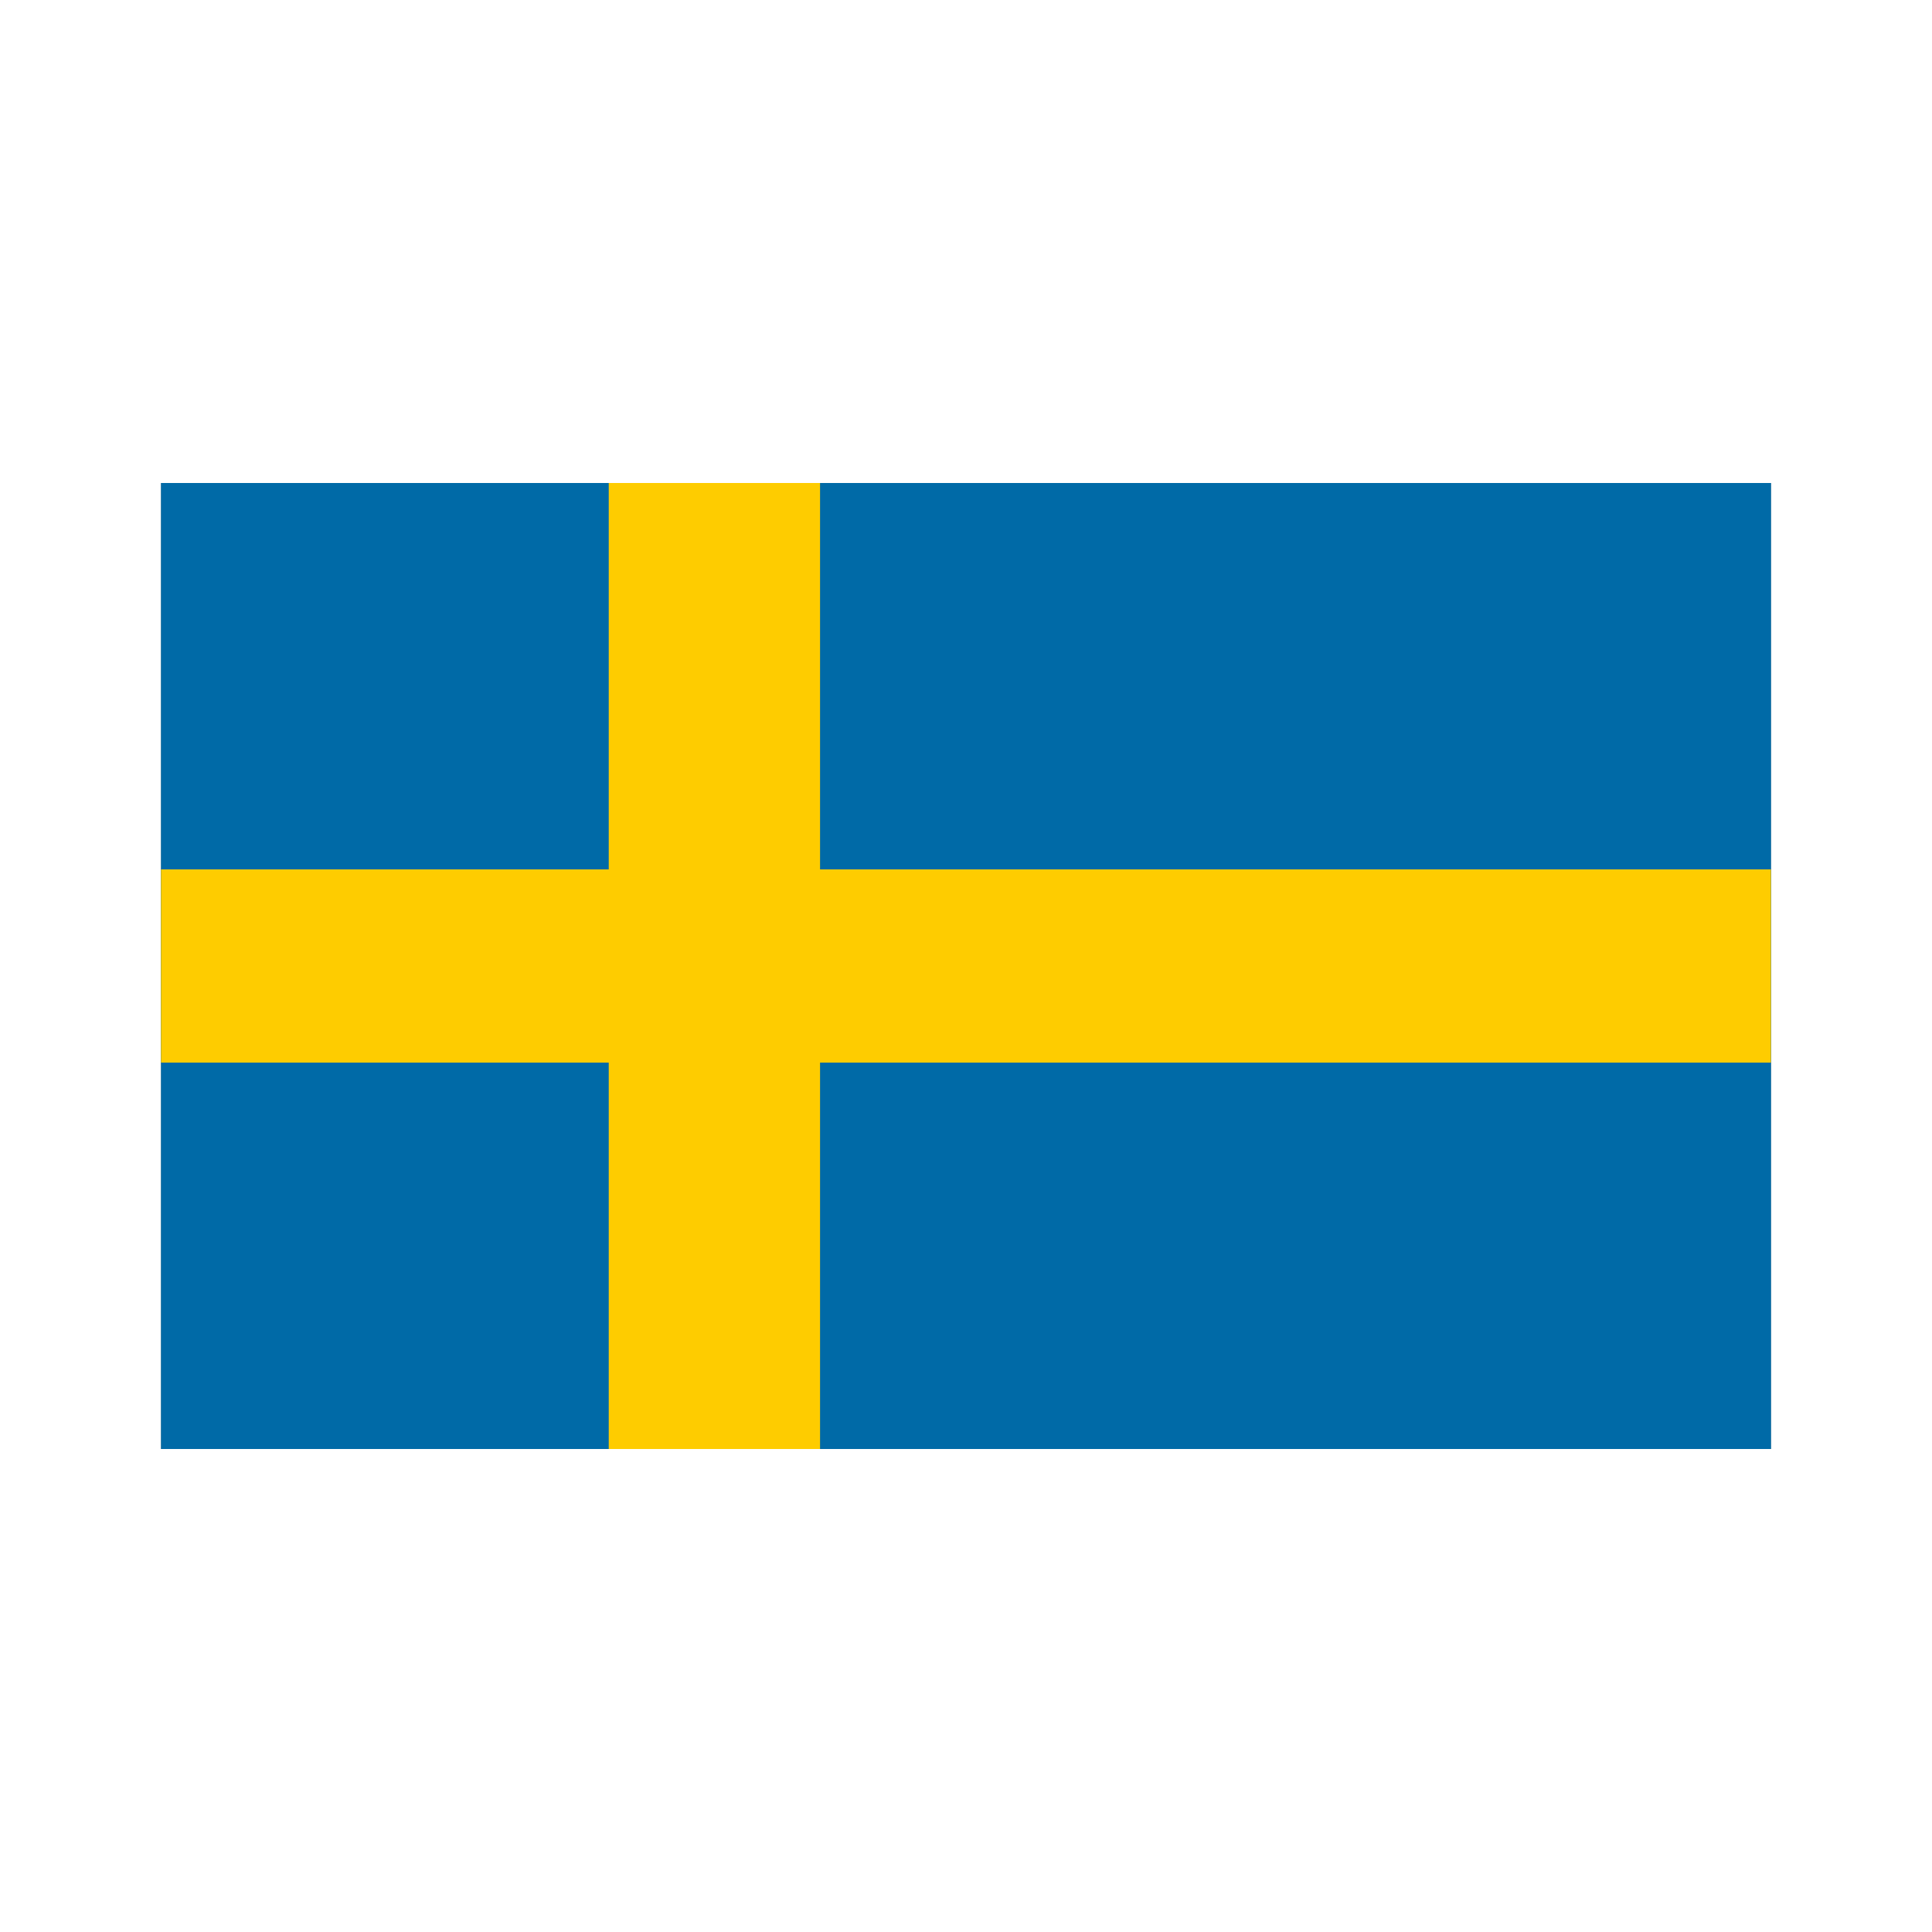
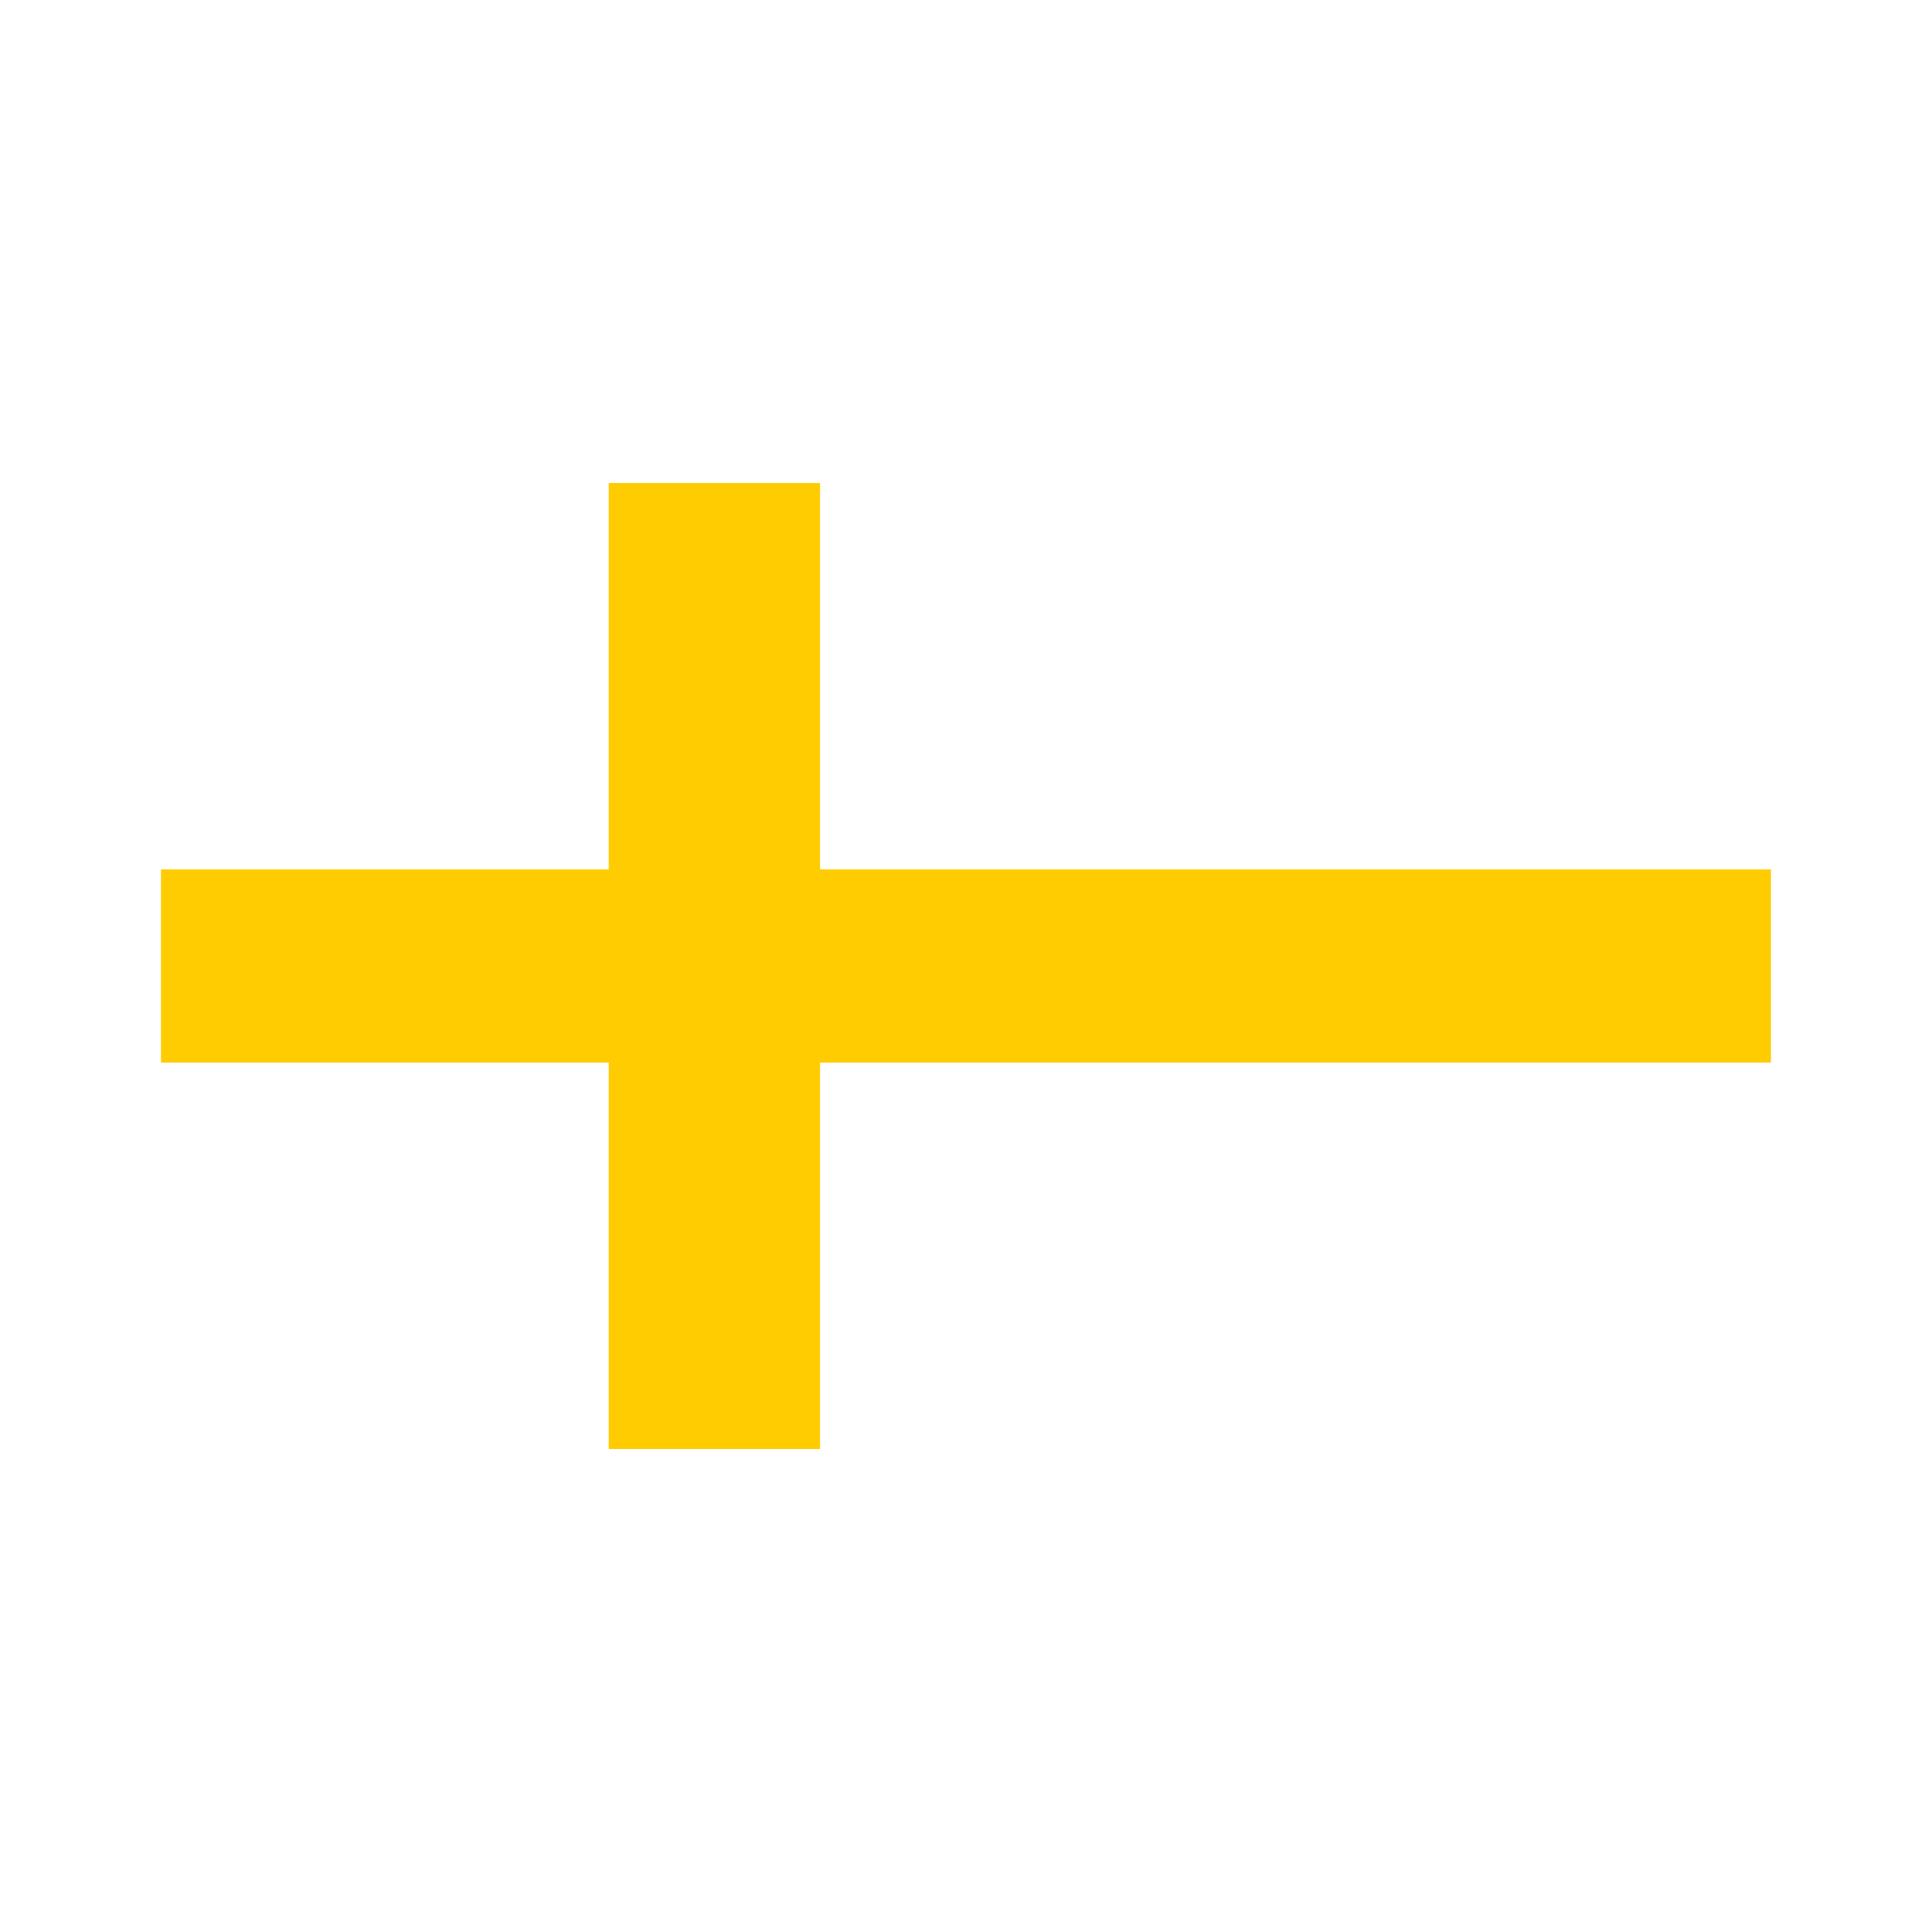
<svg xmlns="http://www.w3.org/2000/svg" fill="none" height="24" viewBox="0 0 24 24" width="24">
  <filter id="a" color-interpolation-filters="sRGB" filterUnits="userSpaceOnUse" height="16" width="24" x="0" y="4">
    <feFlood flood-opacity="0" result="BackgroundImageFix" />
    <feColorMatrix in="SourceAlpha" result="hardAlpha" type="matrix" values="0 0 0 0 0 0 0 0 0 0 0 0 0 0 0 0 0 0 127 0" />
    <feOffset />
    <feGaussianBlur stdDeviation="1" />
    <feComposite in2="hardAlpha" operator="out" />
    <feColorMatrix type="matrix" values="0 0 0 0 0 0 0 0 0 0 0 0 0 0 0 0 0 0 0.25 0" />
    <feBlend in2="BackgroundImageFix" mode="normal" result="effect1_dropShadow_7754_39539" />
    <feBlend in="SourceGraphic" in2="effect1_dropShadow_7754_39539" mode="normal" result="shape" />
  </filter>
  <clipPath id="b">
    <path d="m2 6h20v12h-20z" />
  </clipPath>
  <clipPath id="c">
    <path d="m1 6h21v12h-21z" />
  </clipPath>
  <g clip-path="url(#b)" filter="url(#a)">
-     <path d="m0 0h20v12h-20z" fill="#888" transform="translate(2 6)" />
    <g clip-path="url(#c)">
-       <path d="m1 6h21v12h-21z" fill="#006aa7" />
      <path d="m1 10.8h6.562v-4.8h2.625v4.8h11.812v2.4h-11.812v4.8h-2.625v-4.8h-6.562z" fill="#fecc00" />
    </g>
  </g>
</svg>